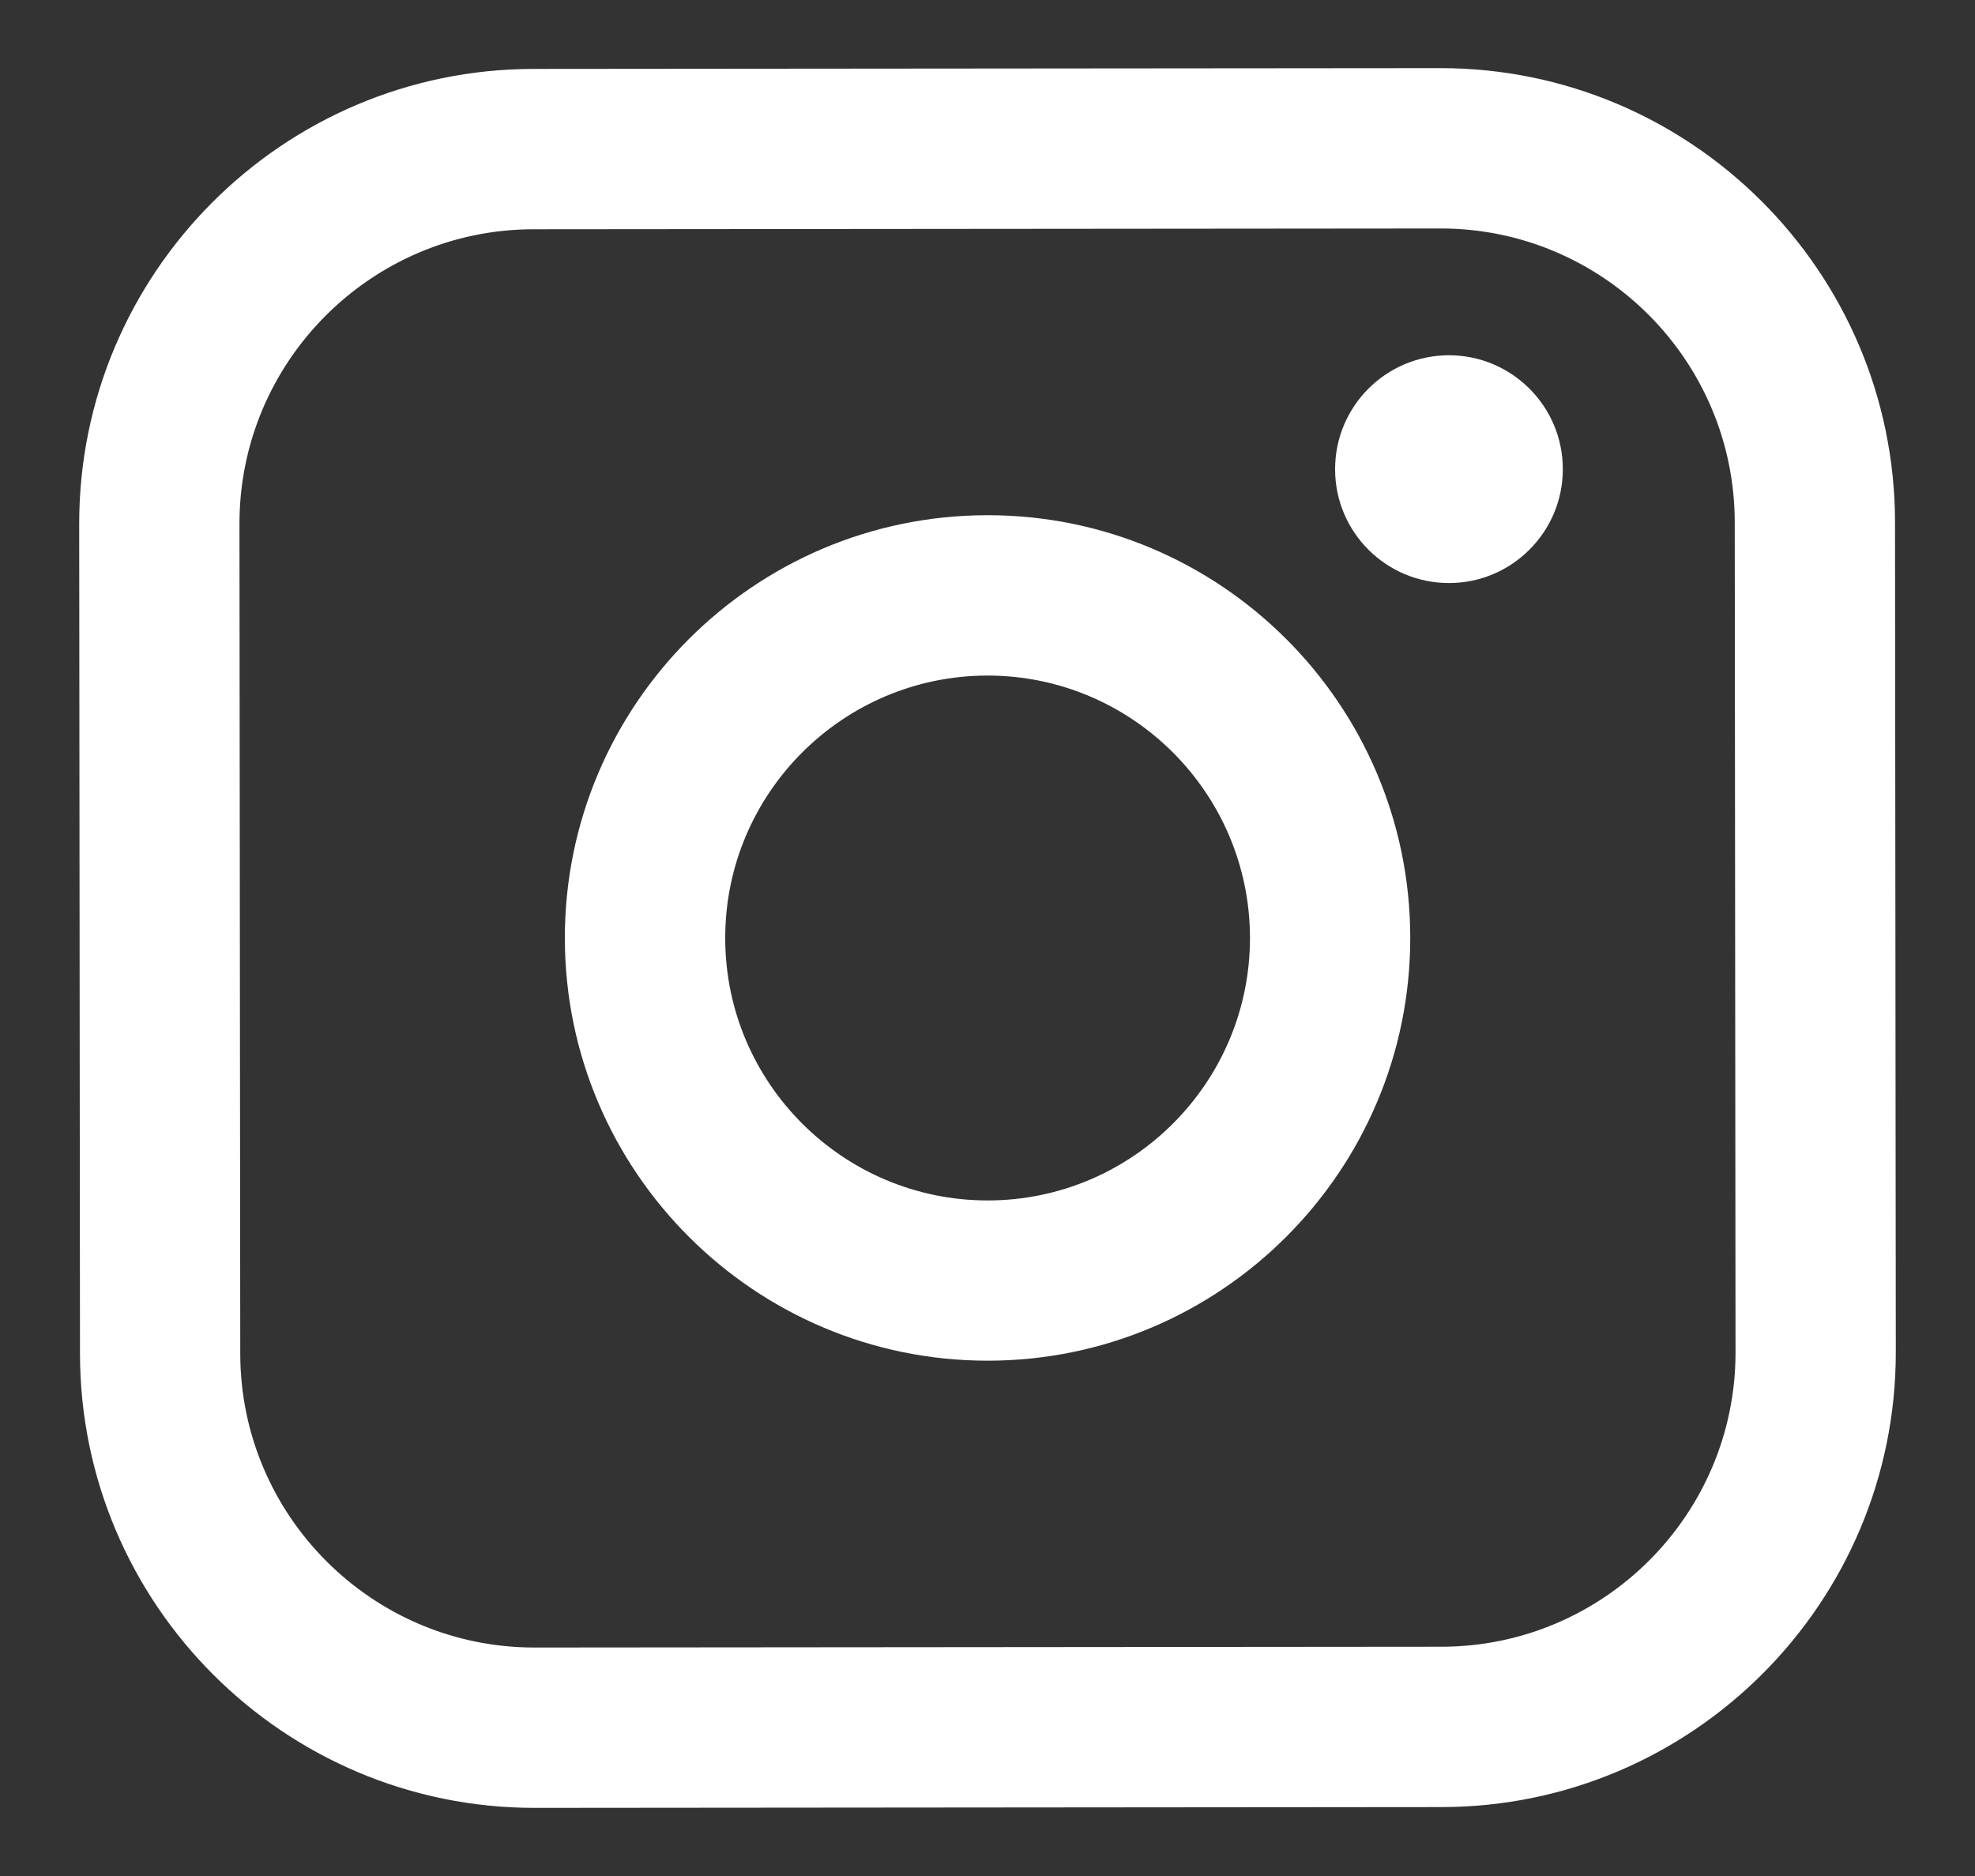
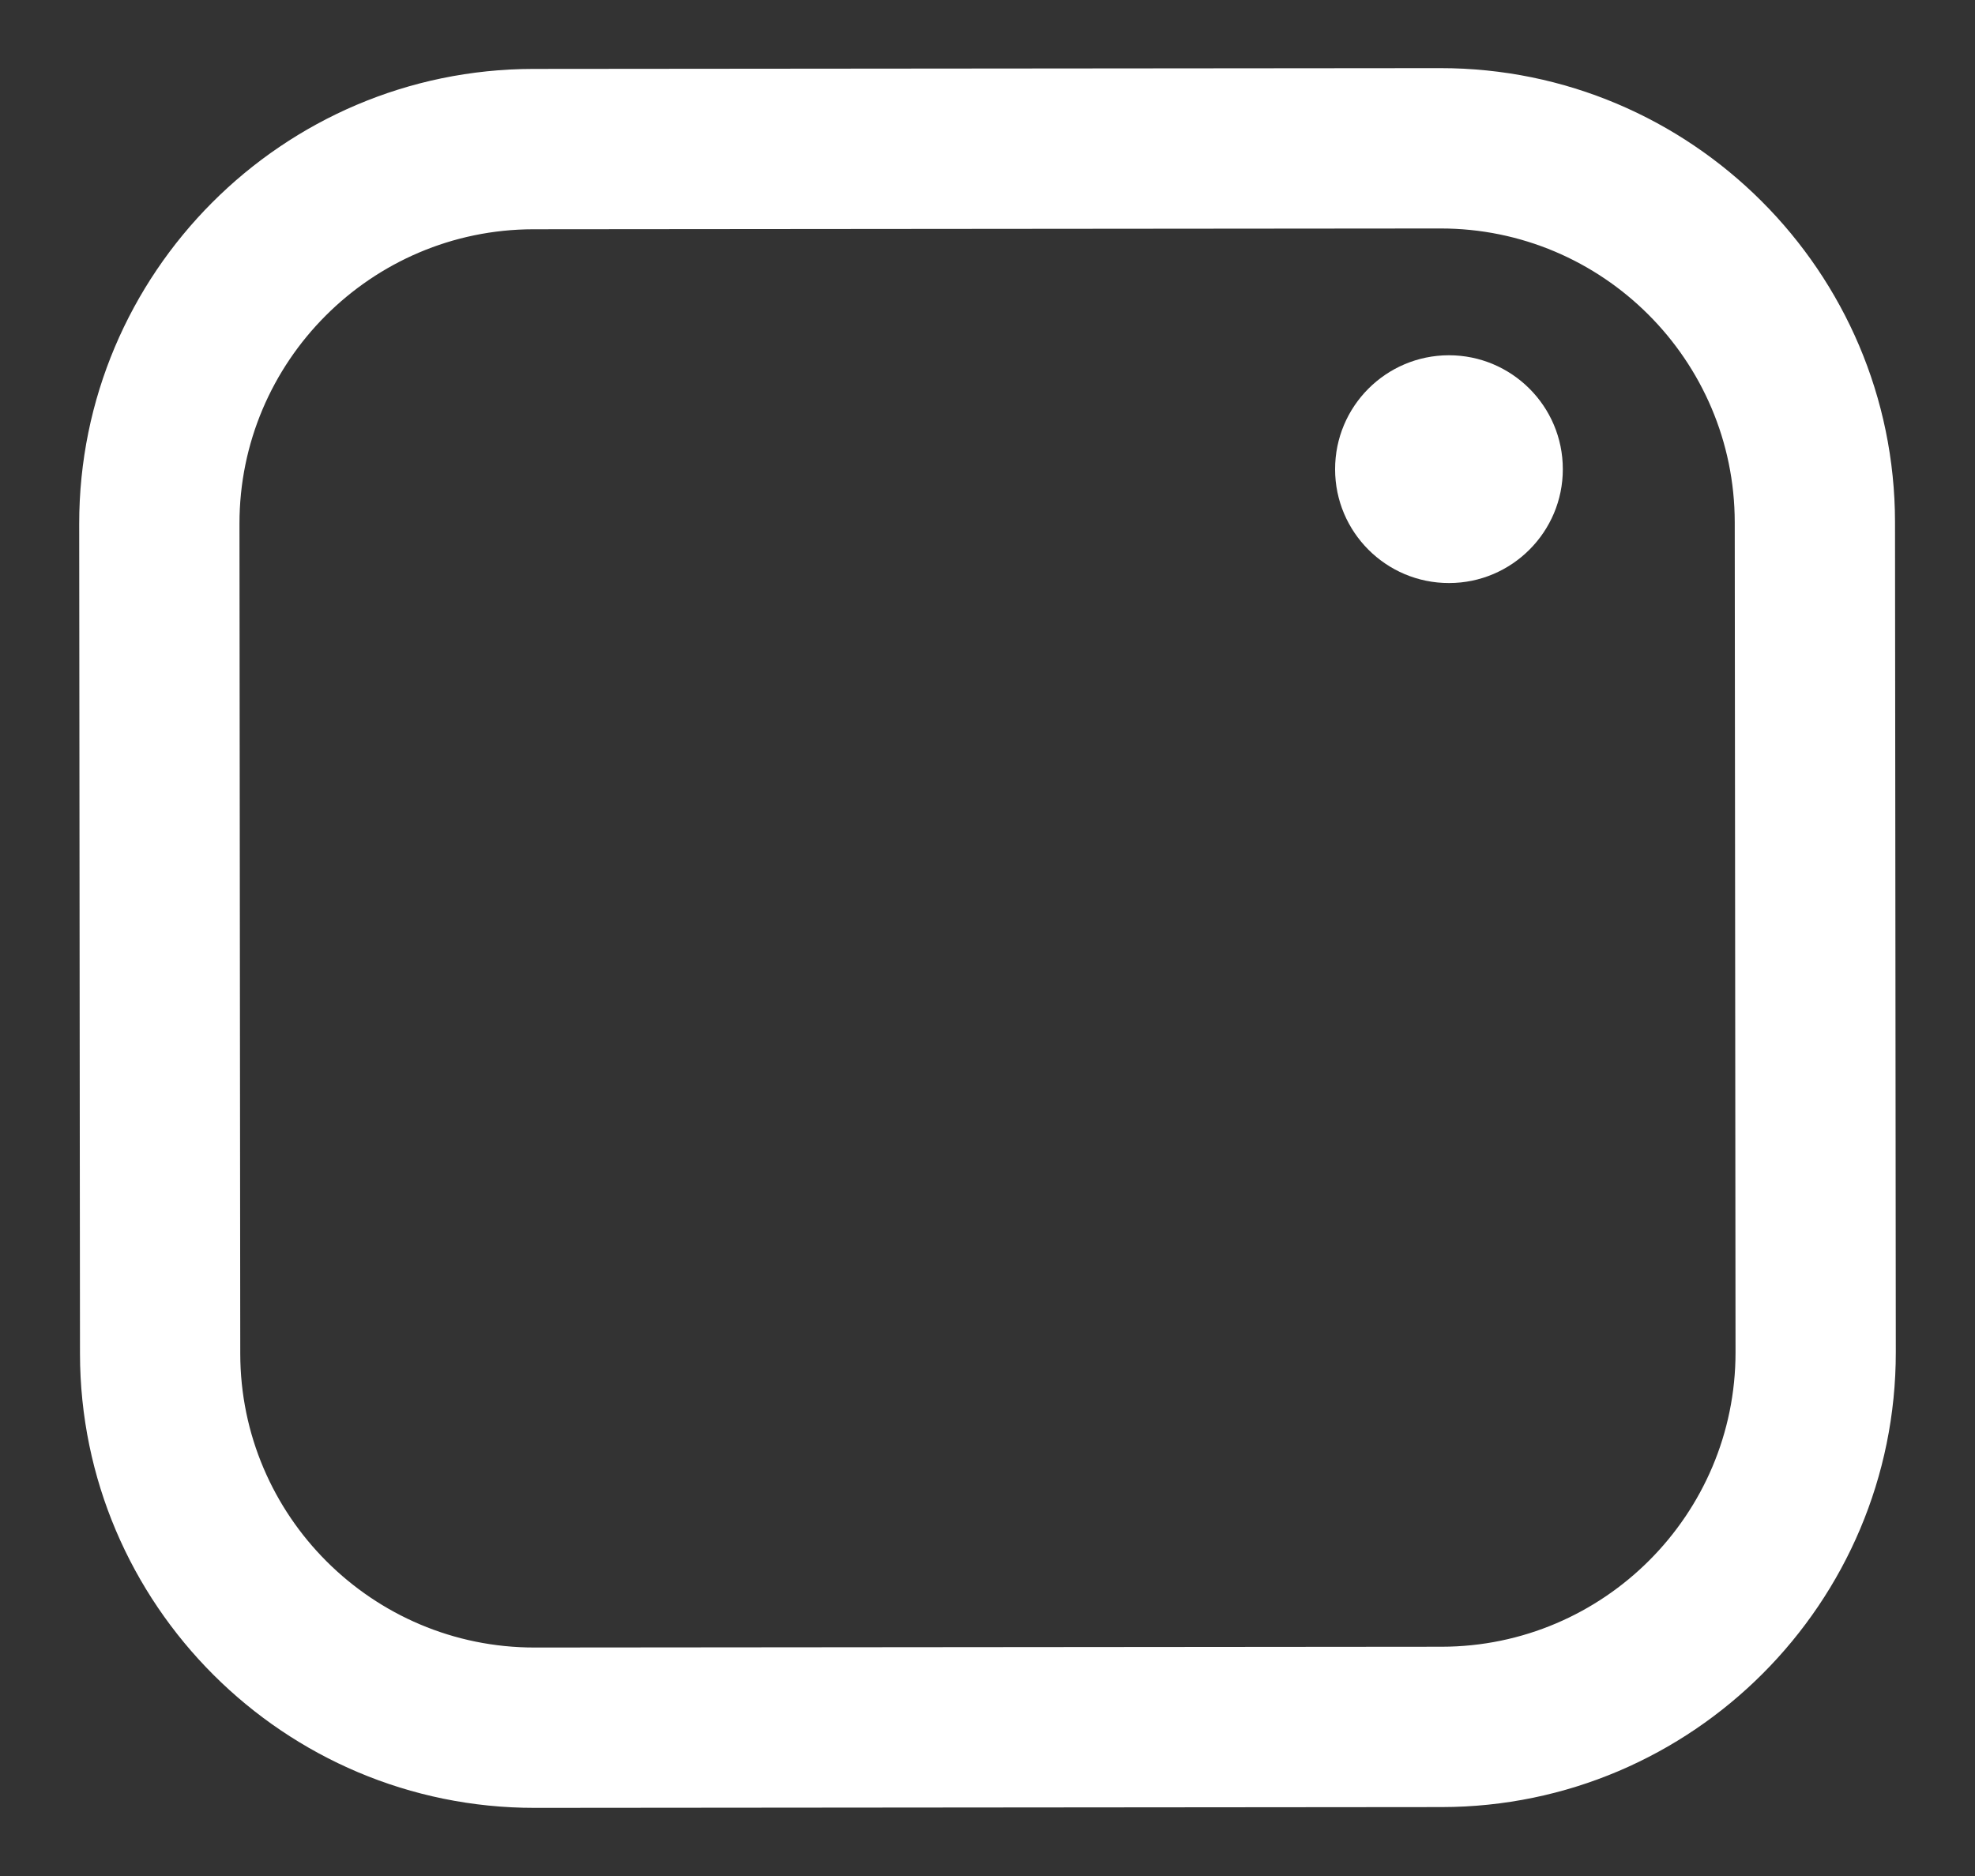
<svg xmlns="http://www.w3.org/2000/svg" width="20" height="19" viewBox="0 0 20 19" fill="none">
  <rect x="0" y="0" width="20" height="19" fill="#333333" stroke="none" />
  <path d="M14.584 0.69L5.4 0.698C2.862 0.701 0.8 2.768 0.802 5.306L0.81 13.711C0.812 16.249 2.878 18.312 5.416 18.31L14.6 18.302C17.138 18.299 19.2 16.233 19.198 13.694L19.19 5.289C19.188 2.751 17.122 0.688 14.584 0.69ZM2.425 5.304C2.424 3.662 3.759 2.324 5.401 2.322L14.586 2.314C16.228 2.312 17.566 3.648 17.567 5.291L17.575 13.696C17.576 15.338 16.241 16.676 14.599 16.678L5.414 16.686C3.772 16.688 2.434 15.352 2.433 13.71L2.425 5.304Z" fill="white" />
-   <path d="M10.005 13.781C12.364 13.779 14.283 11.857 14.281 9.495C14.279 7.134 12.357 5.215 9.997 5.218C7.636 5.22 5.718 7.142 5.72 9.503C5.722 11.864 7.644 13.783 10.005 13.781ZM9.998 6.842C11.463 6.841 12.656 8.032 12.658 9.498C12.659 10.964 11.468 12.157 10.003 12.158C8.538 12.159 7.345 10.968 7.344 9.503C7.342 8.037 8.533 6.844 9.998 6.842Z" fill="white" />
  <path d="M14.674 5.905C15.309 5.905 15.827 5.387 15.826 4.751C15.826 4.114 15.308 3.598 14.672 3.598C14.035 3.599 13.519 4.116 13.52 4.753C13.52 5.389 14.037 5.906 14.674 5.905Z" fill="white" />
</svg>